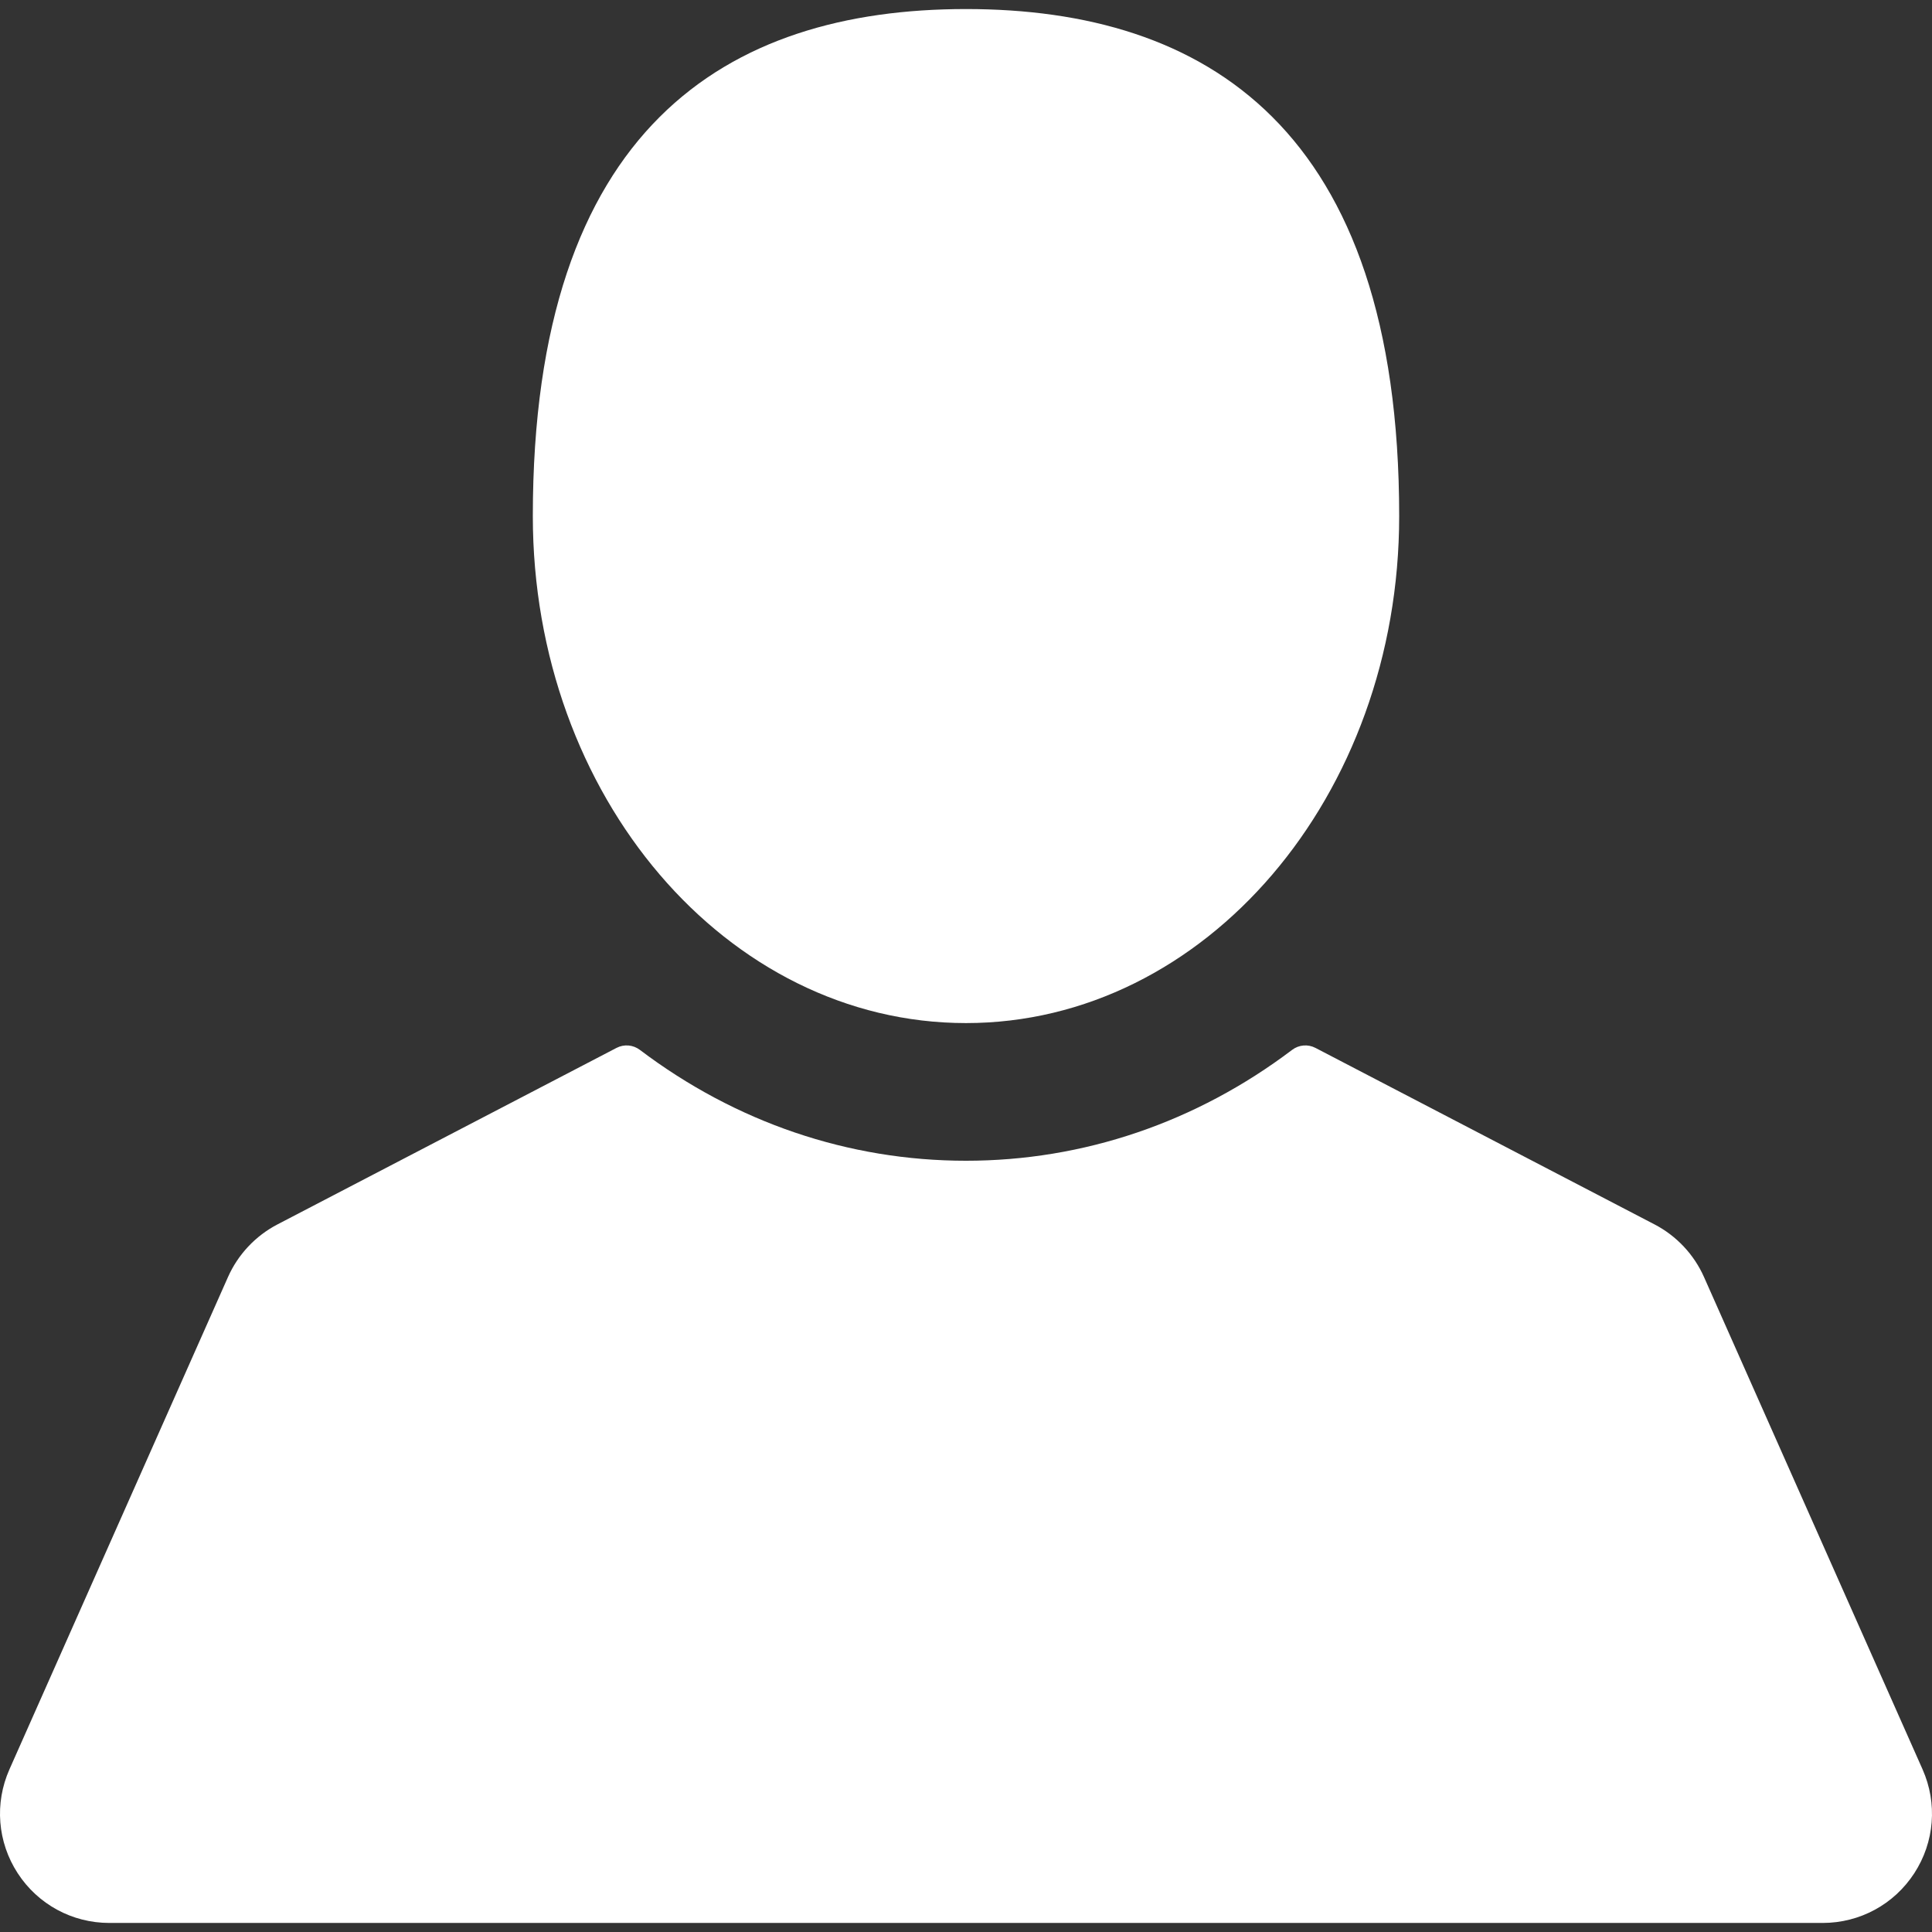
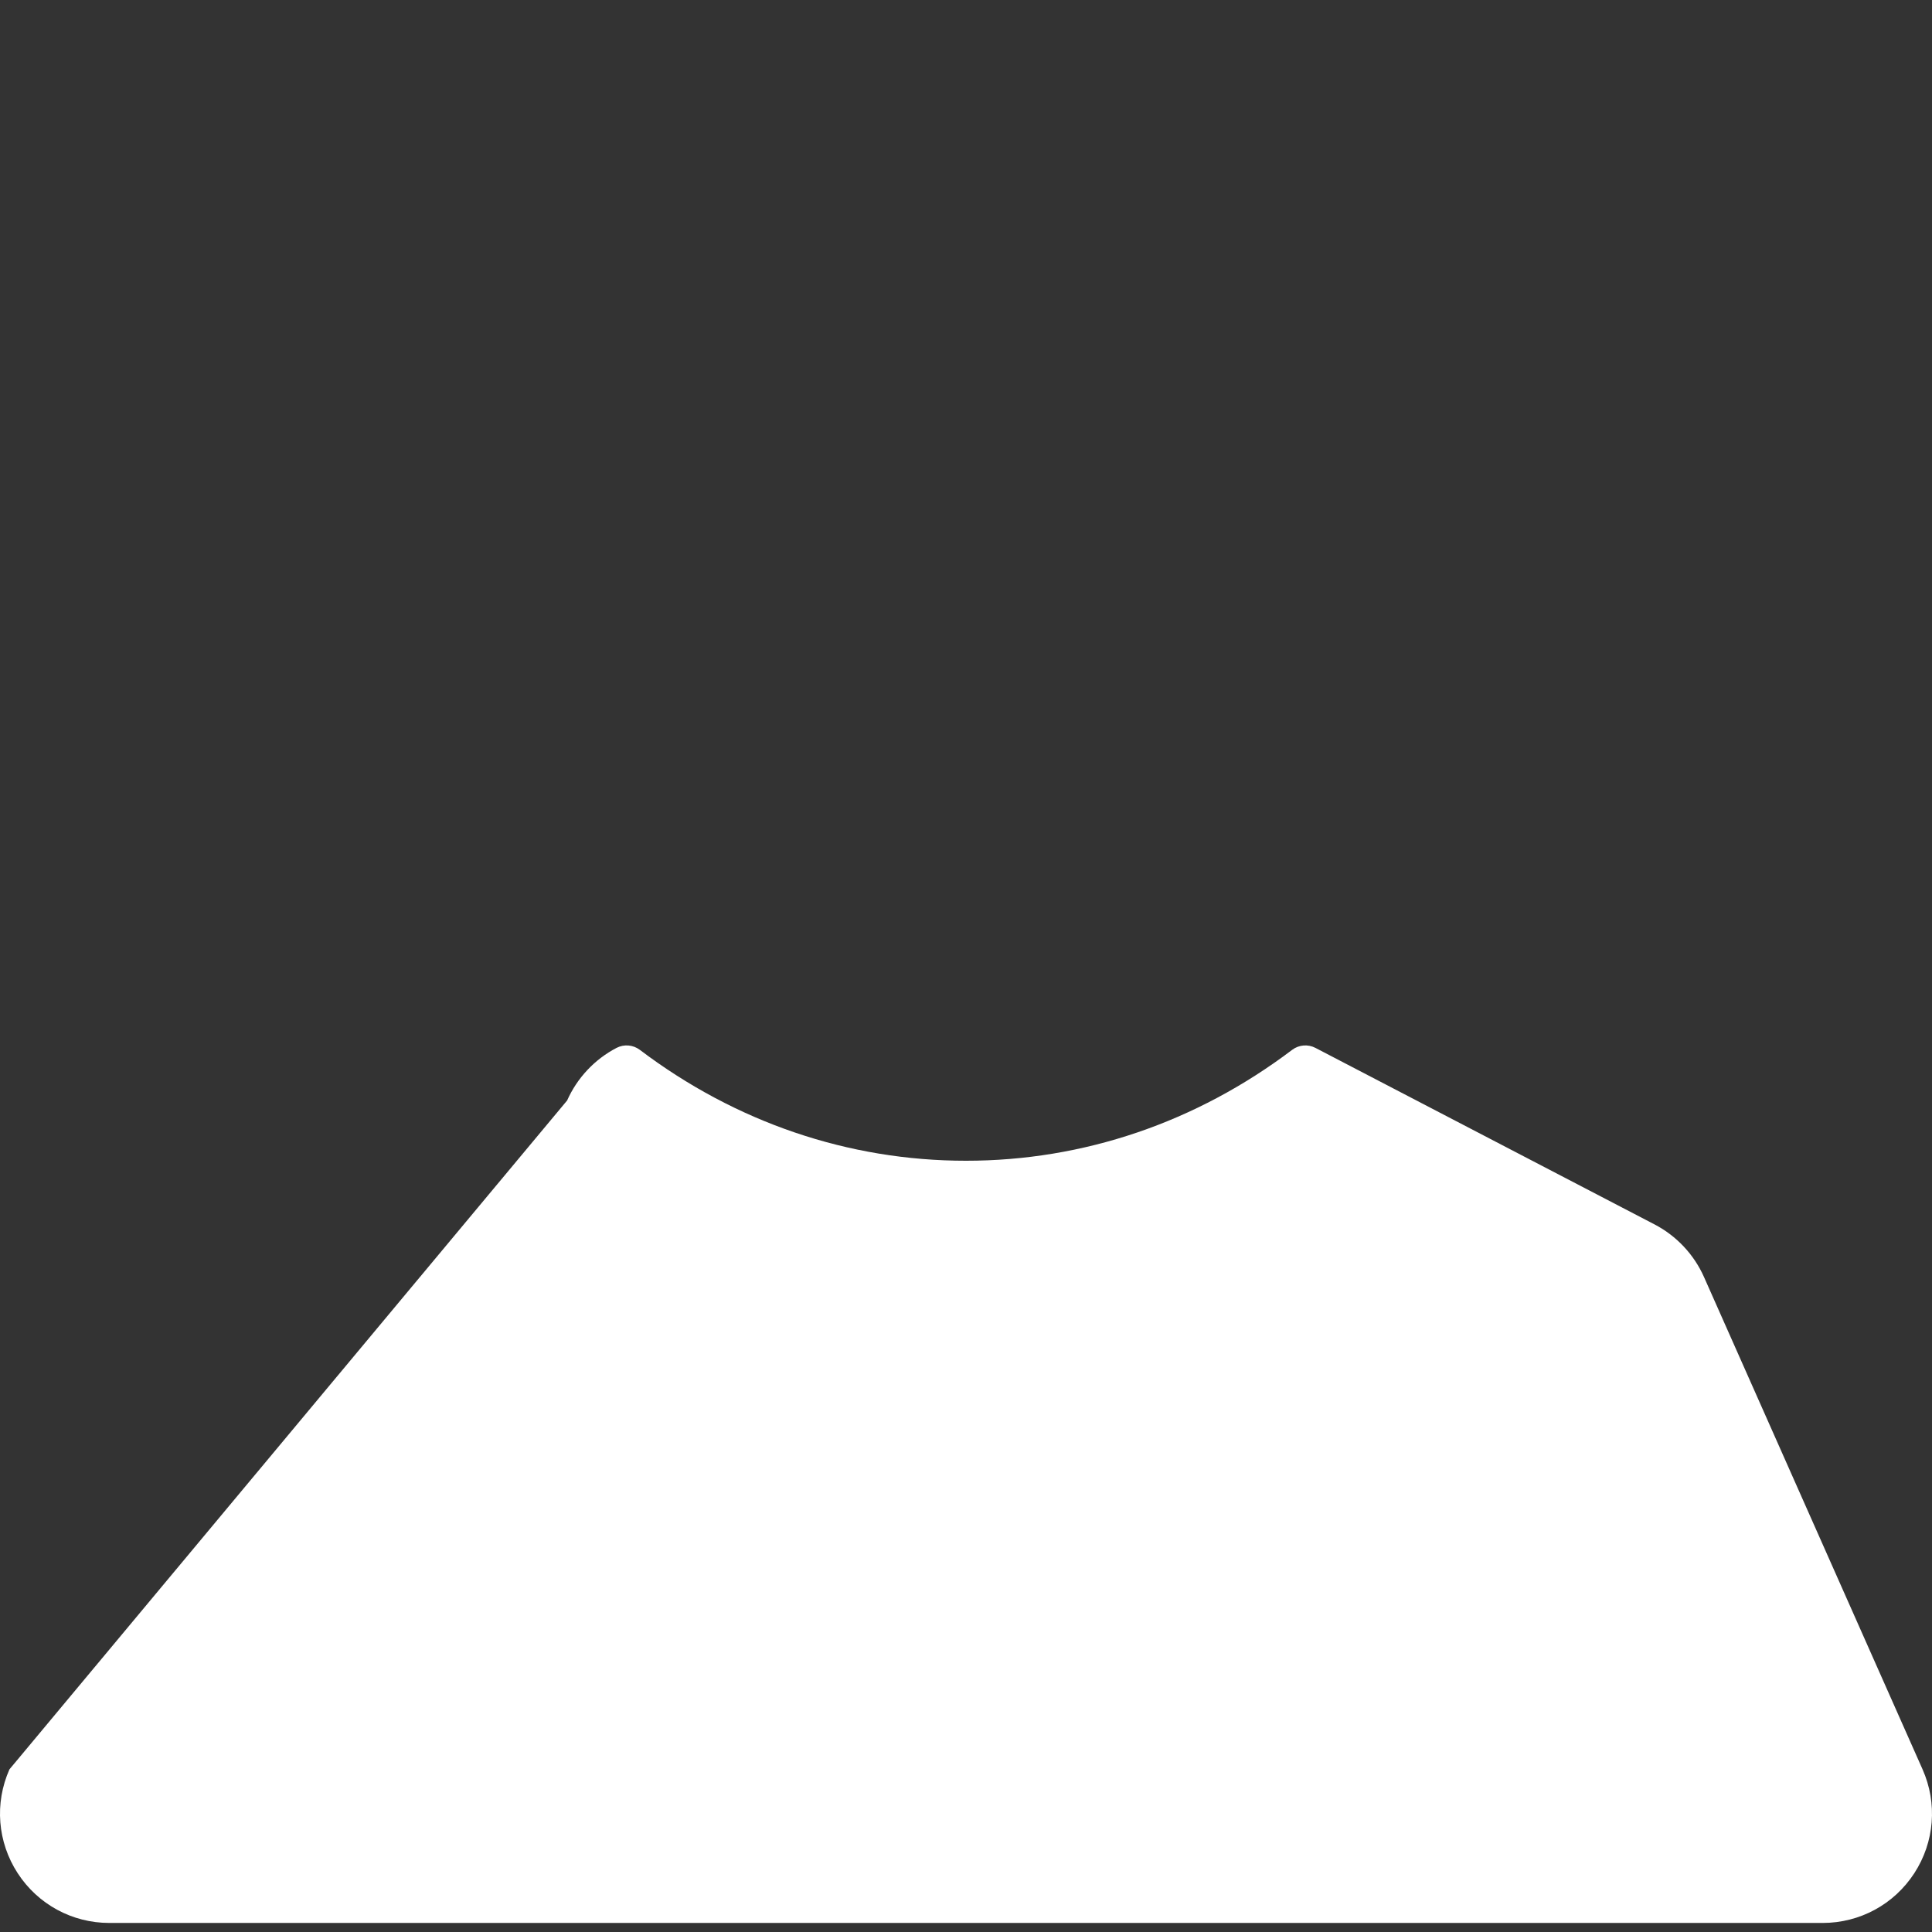
<svg xmlns="http://www.w3.org/2000/svg" id="Capa_1" width="409.165" height="409.164" viewBox="0 0 409.165 409.164" style="enable-background:new 0 0 409.165 409.164;">
  <rect x="0" y="0" width="409.165" height="409.164" fill="#333333" stroke="none" />
  <g>
    <g>
-       <path fill="#fff" d="M204.583 216.671c50.664.0 91.74-48.075 91.74-107.378.0-82.237-41.074-107.377-91.74-107.377-50.668.0-91.74 25.14-91.74 107.377C112.844 168.596 153.916 216.671 204.583 216.671z" />
-       <path fill="#fff" d="M407.164 374.717 360.88 270.454c-2.117-4.771-5.836-8.728-10.465-11.138l-71.83-37.392c-1.584-.823-3.502-.663-4.926.415-20.316 15.366-44.203 23.488-69.076 23.488-24.877.0-48.762-8.122-69.078-23.488-1.428-1.078-3.346-1.238-4.93-.415L58.75 259.316c-4.631 2.41-8.346 6.365-10.465 11.138L2.001 374.717c-3.191 7.188-2.537 15.412 1.75 22.005 4.285 6.592 11.537 10.526 19.4 10.526h362.861c7.863.0 15.117-3.936 19.402-10.527C409.699 390.129 410.355 381.902 407.164 374.717z" />
+       <path fill="#fff" d="M407.164 374.717 360.88 270.454c-2.117-4.771-5.836-8.728-10.465-11.138l-71.83-37.392c-1.584-.823-3.502-.663-4.926.415-20.316 15.366-44.203 23.488-69.076 23.488-24.877.0-48.762-8.122-69.078-23.488-1.428-1.078-3.346-1.238-4.93-.415c-4.631 2.41-8.346 6.365-10.465 11.138L2.001 374.717c-3.191 7.188-2.537 15.412 1.75 22.005 4.285 6.592 11.537 10.526 19.4 10.526h362.861c7.863.0 15.117-3.936 19.402-10.527C409.699 390.129 410.355 381.902 407.164 374.717z" />
    </g>
  </g>
  <g />
  <g />
  <g />
  <g />
  <g />
  <g />
  <g />
  <g />
  <g />
  <g />
  <g />
  <g />
  <g />
  <g />
  <g />
</svg>